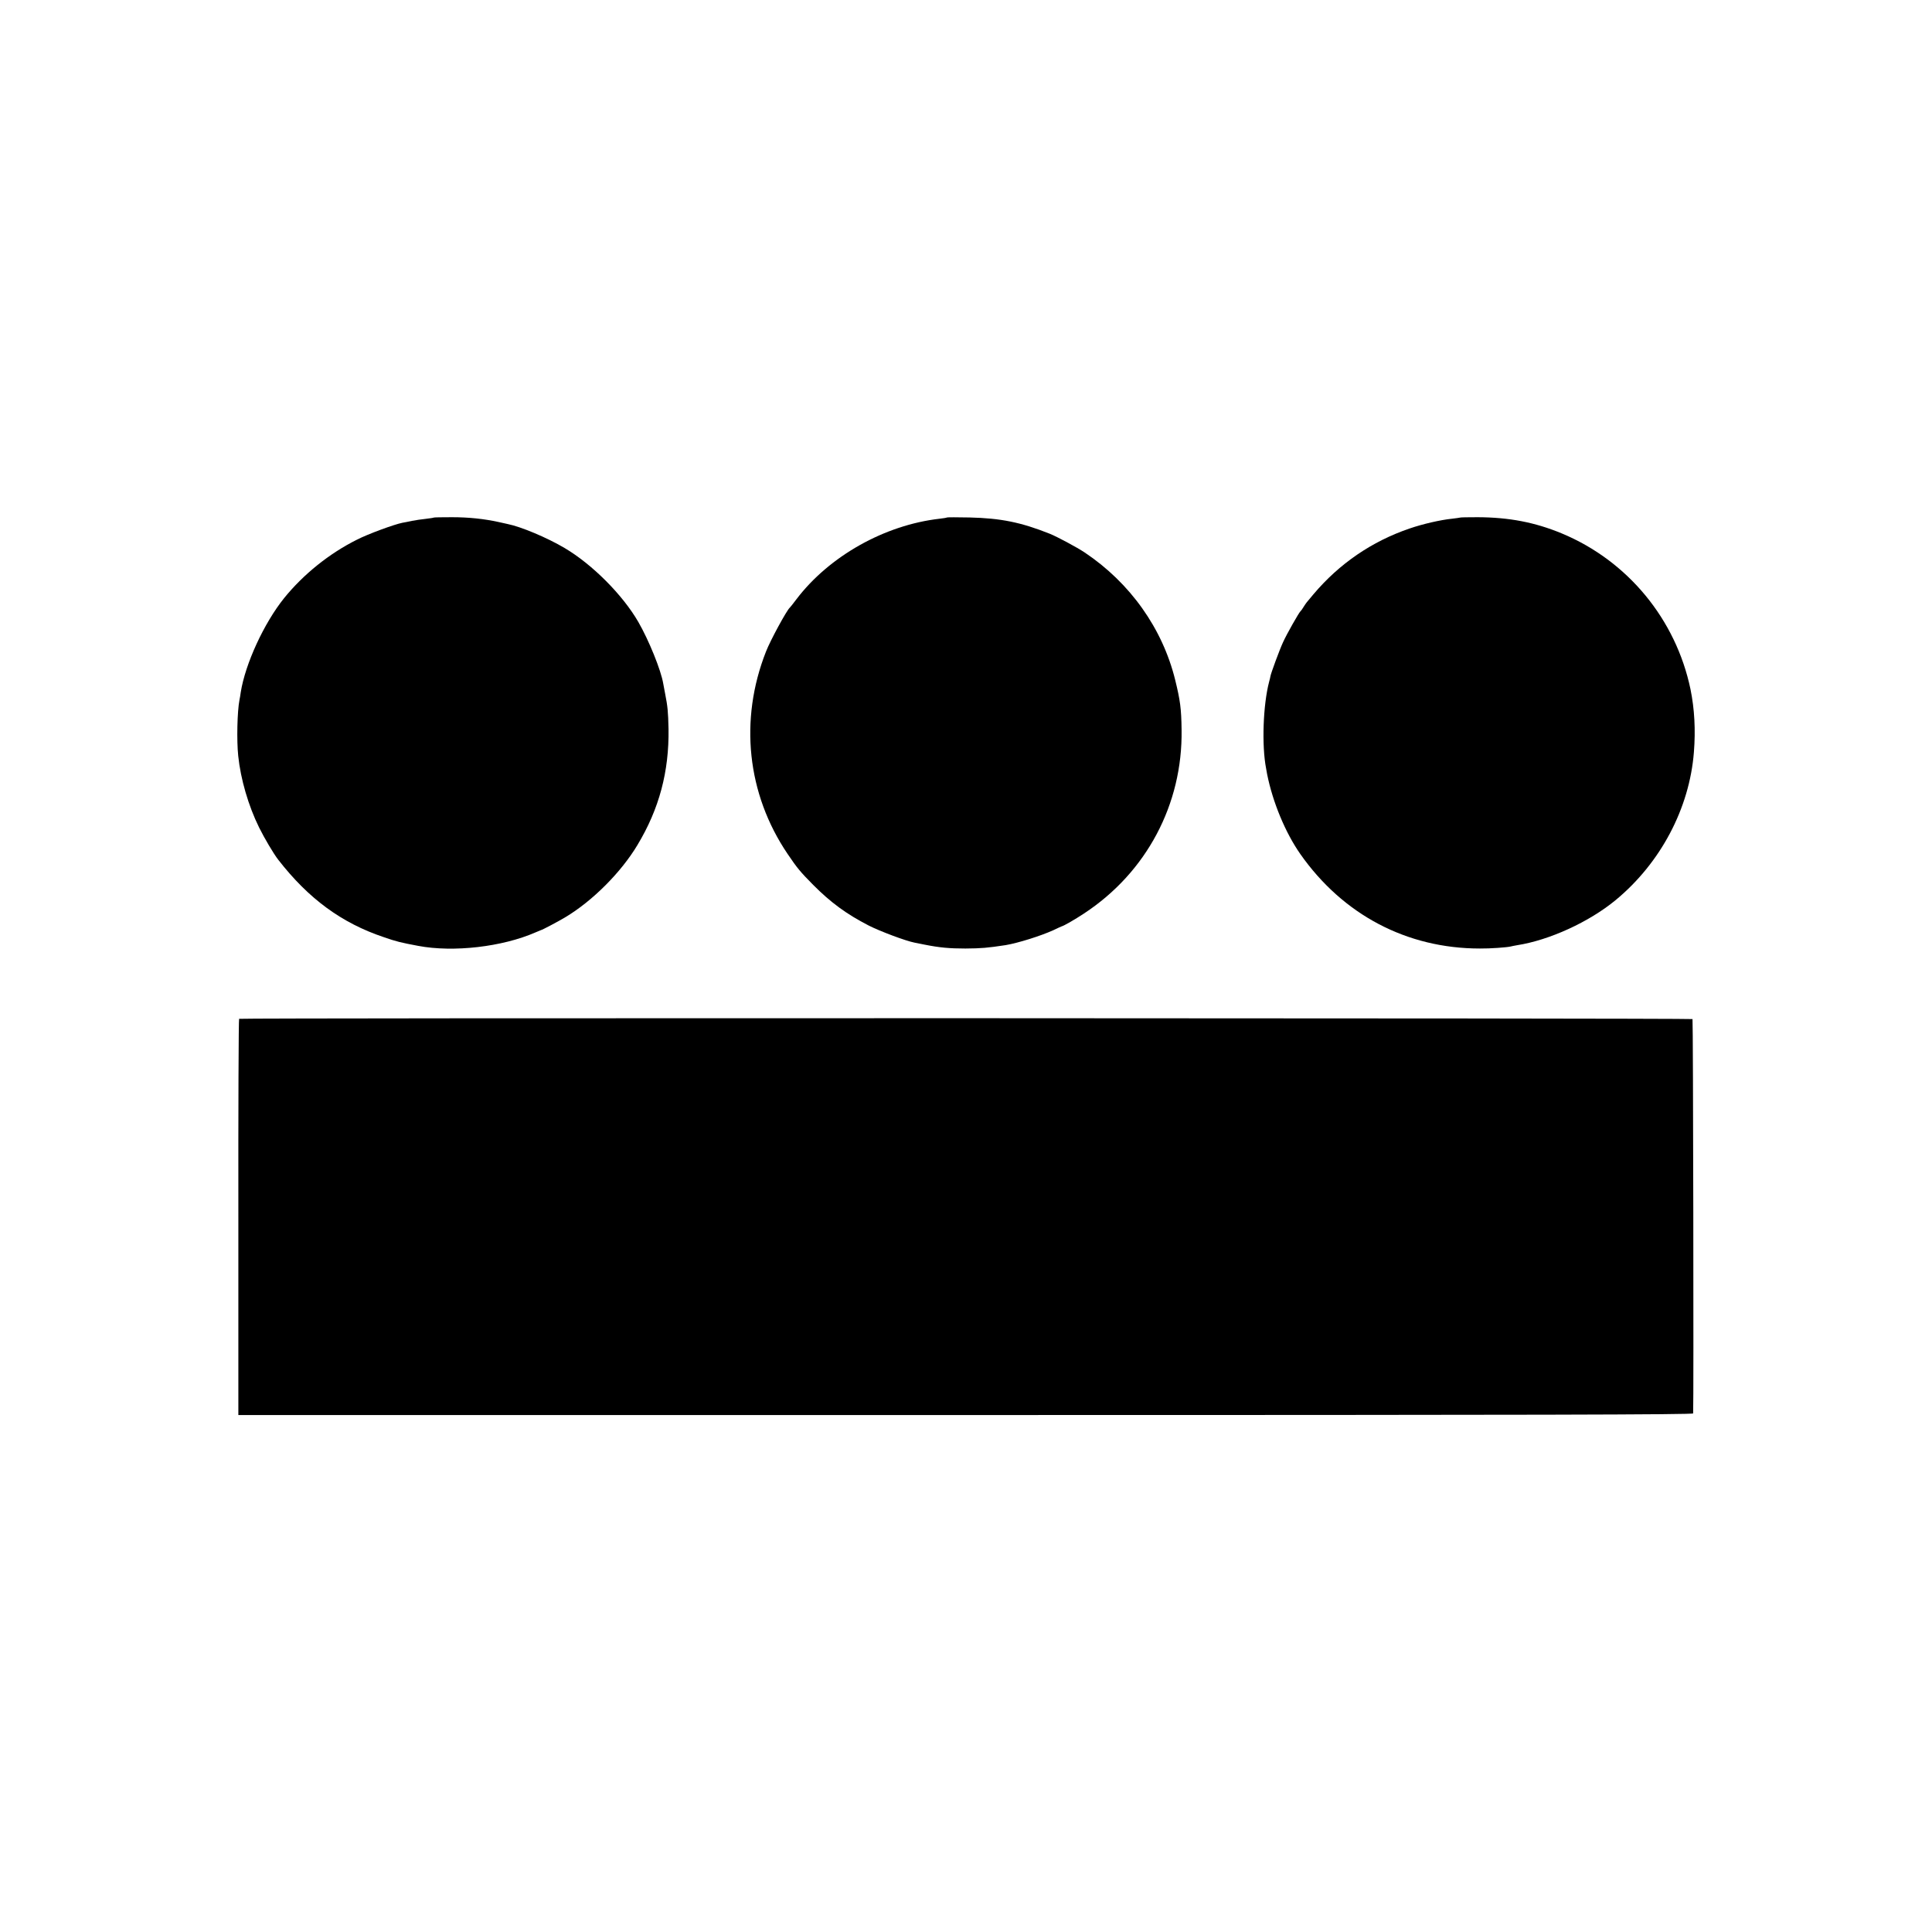
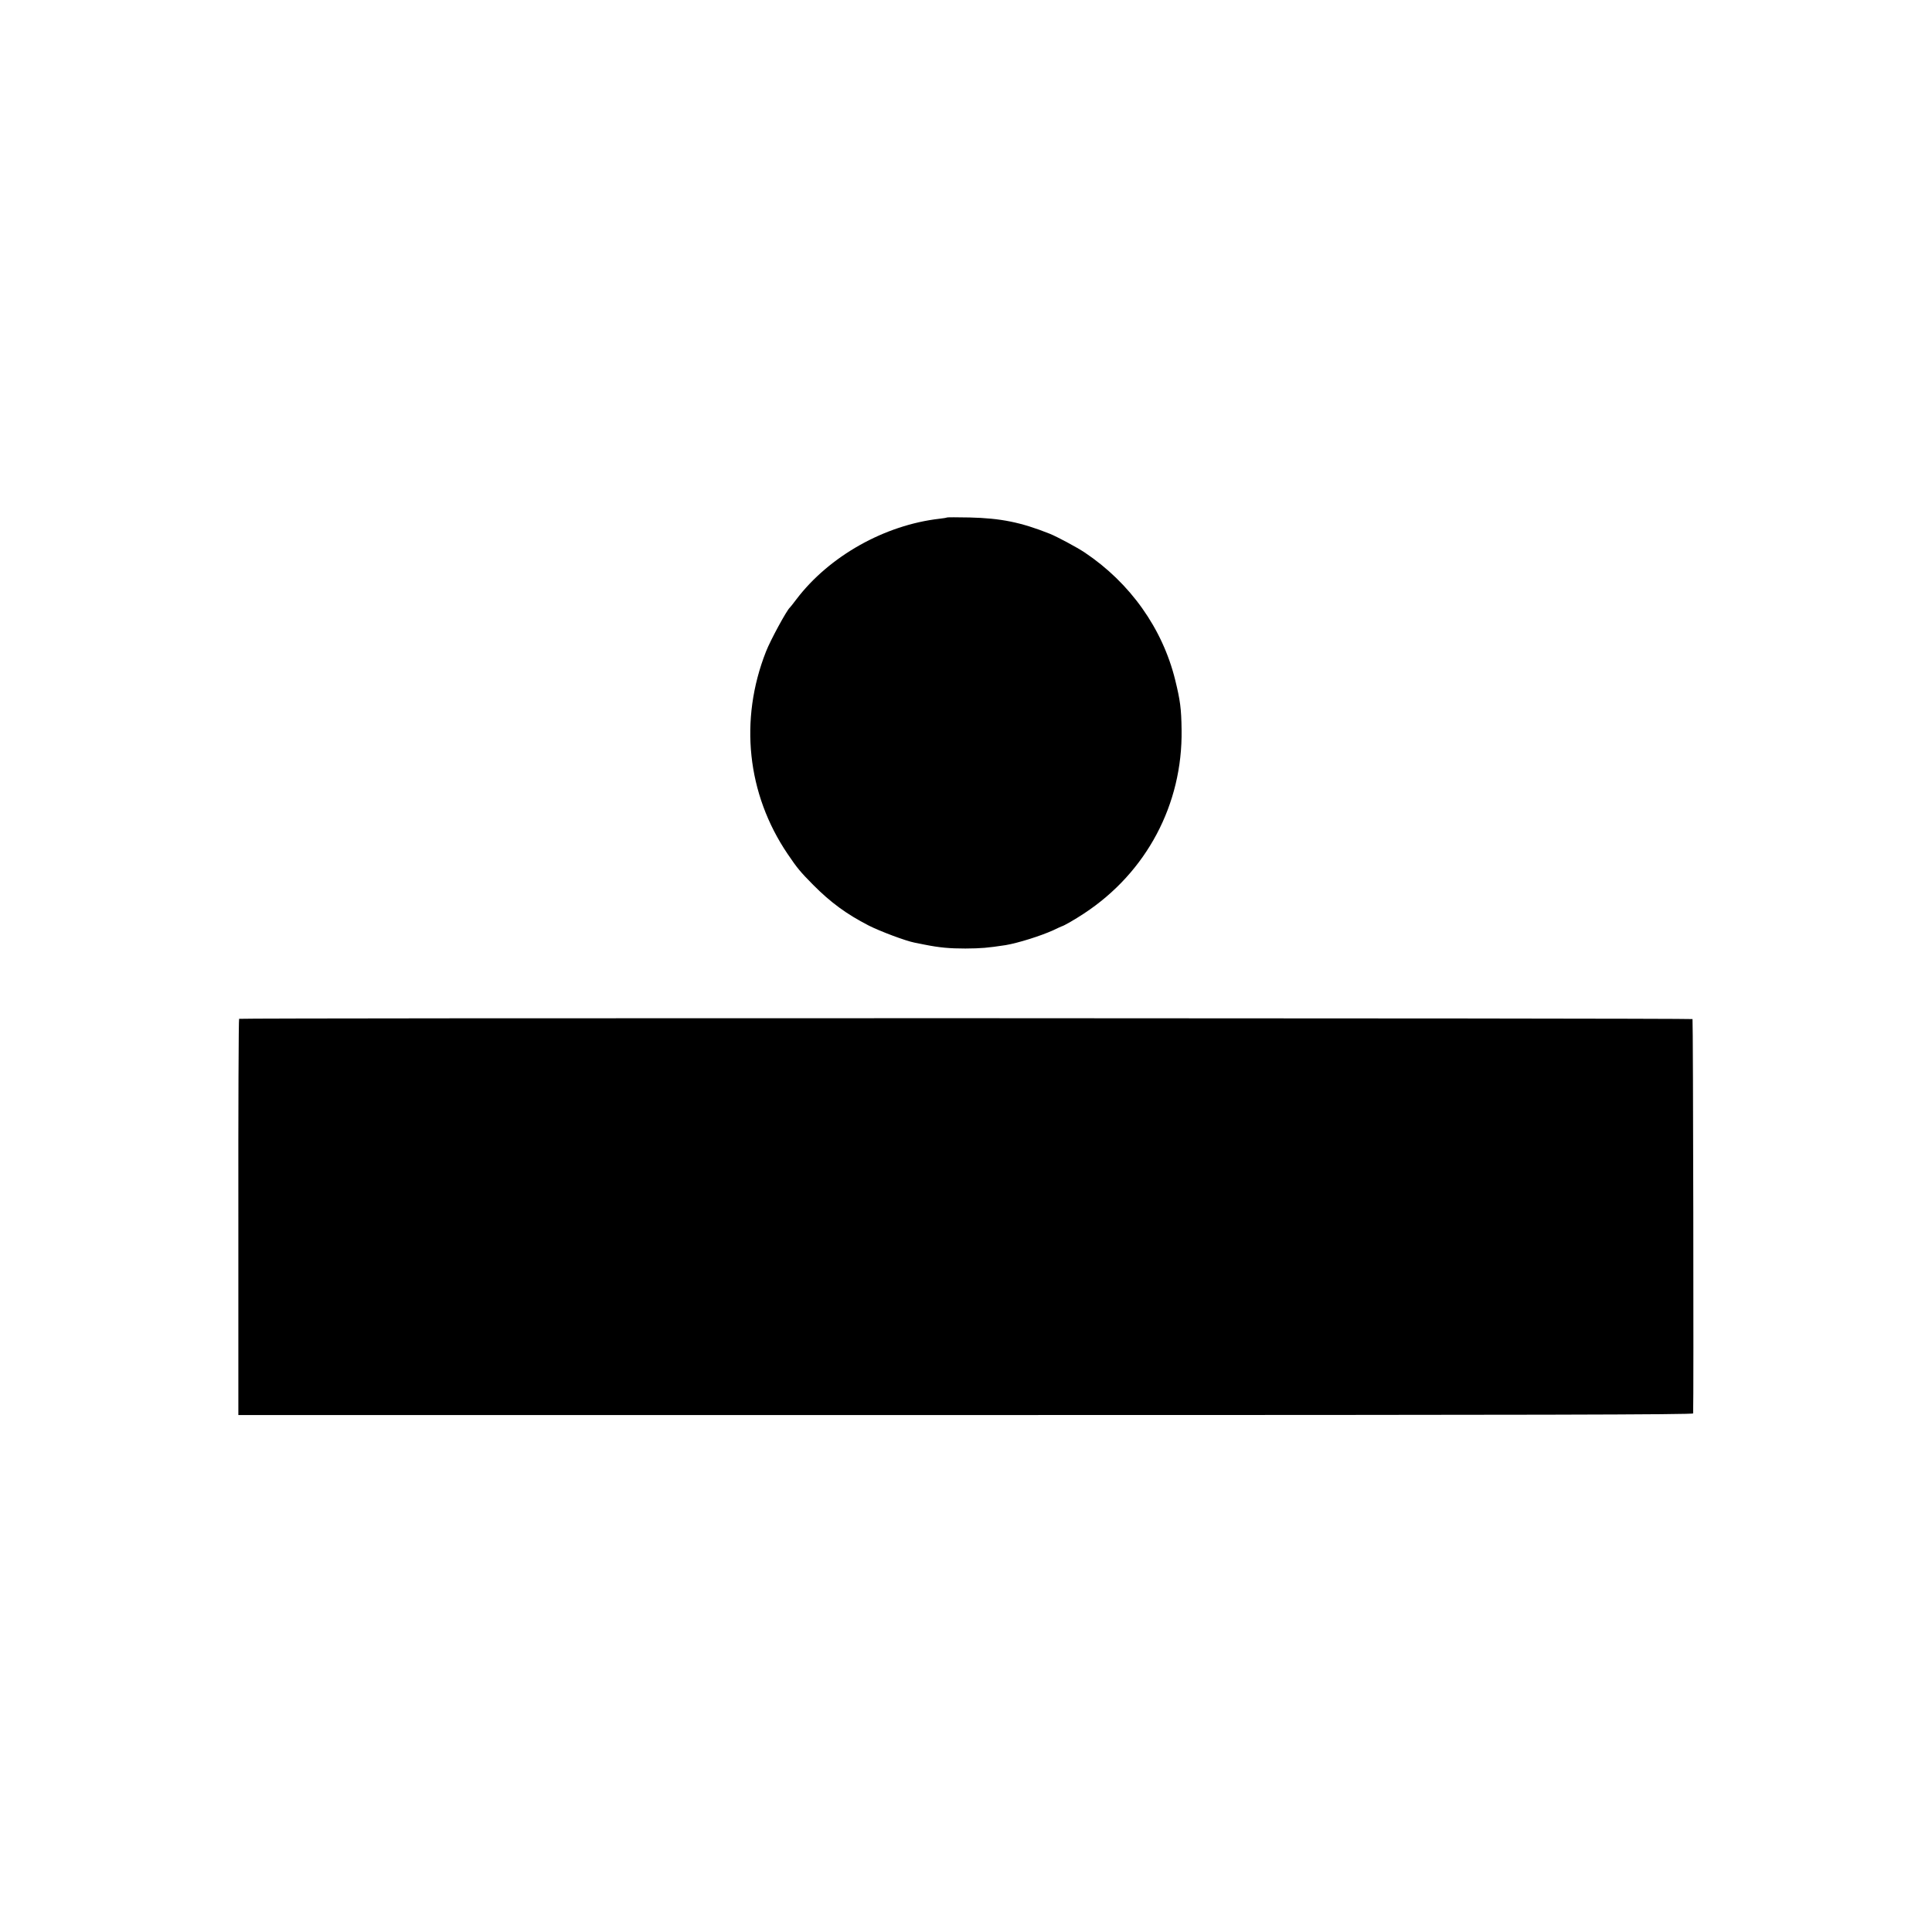
<svg xmlns="http://www.w3.org/2000/svg" version="1.0" width="1536pt" height="1536pt" viewBox="0 0 1536 1536" preserveAspectRatio="xMidYMid meet">
  <g transform="translate(0,1536) scale(0.1,-0.1)" fill="#000000" stroke="none">
-     <path d="M3448 11245 c-2 -2 -30 -6 -63 -10 -33 -3 -82 -11 -110 -16 -27 -6 -61 -13 -75 -15 -66 -13 -273 -89 -361 -134 -221 -110 -427 -276 -580 -465 -160 -199 -309 -522 -345 -749 -3 -21 -7 -48 -10 -60 -18 -92 -23 -324 -10 -446 19 -184 81 -397 166 -569 42 -85 116 -210 152 -256 241 -310 503 -503 840 -616 98 -34 134 -43 273 -69 280 -53 669 -8 932 107 21 9 40 17 43 18 12 2 140 70 195 103 214 128 442 355 573 574 173 287 252 584 247 923 -3 137 -7 179 -27 280 -5 28 -12 64 -15 80 -18 108 -115 346 -198 490 -124 215 -366 458 -586 588 -140 83 -348 170 -454 191 -11 3 -43 10 -72 16 -115 25 -235 38 -370 38 -78 0 -143 -1 -145 -3z" />
+     <path d="M3448 11245 z" />
    <path d="M7529 11246 c-2 -2 -29 -7 -59 -10 -437 -50 -877 -297 -1138 -640 -25 -34 -49 -63 -52 -66 -24 -19 -156 -262 -190 -350 -214 -543 -151 -1132 171 -1608 77 -114 102 -144 204 -247 138 -139 264 -232 441 -323 90 -46 296 -123 364 -136 14 -3 50 -10 80 -16 120 -24 200 -31 325 -31 129 1 175 5 320 27 97 16 279 73 380 119 33 16 62 29 65 30 18 4 108 56 179 103 496 326 784 868 775 1459 -2 170 -11 235 -51 398 -101 409 -358 771 -720 1013 -60 40 -218 125 -278 149 -229 91 -388 123 -636 129 -97 2 -178 2 -180 0z" />
-     <path d="M11608 11245 c-2 -1 -30 -5 -64 -9 -90 -9 -234 -42 -338 -78 -299 -102 -558 -279 -764 -523 -57 -67 -56 -66 -78 -100 -10 -17 -21 -32 -25 -35 -12 -10 -108 -179 -138 -245 -28 -60 -99 -253 -101 -273 0 -4 -5 -23 -10 -42 -48 -182 -60 -507 -24 -690 2 -14 6 -34 8 -45 45 -224 145 -465 264 -635 339 -483 847 -751 1428 -751 82 -1 216 9 244 16 8 2 31 7 50 10 258 40 574 185 785 359 357 295 587 729 622 1176 14 177 5 343 -27 500 -116 556 -499 1021 -1023 1239 -214 89 -421 128 -669 129 -75 0 -138 -1 -140 -3z" />
    <path d="M1901 7260 c-4 -3 -7 -713 -6 -1577 l0 -1573 5782 0 c4619 0 5783 3 5784 13 5 80 0 3129 -5 3135 -8 8 -11544 10 -11555 2z" />
  </g>
</svg>